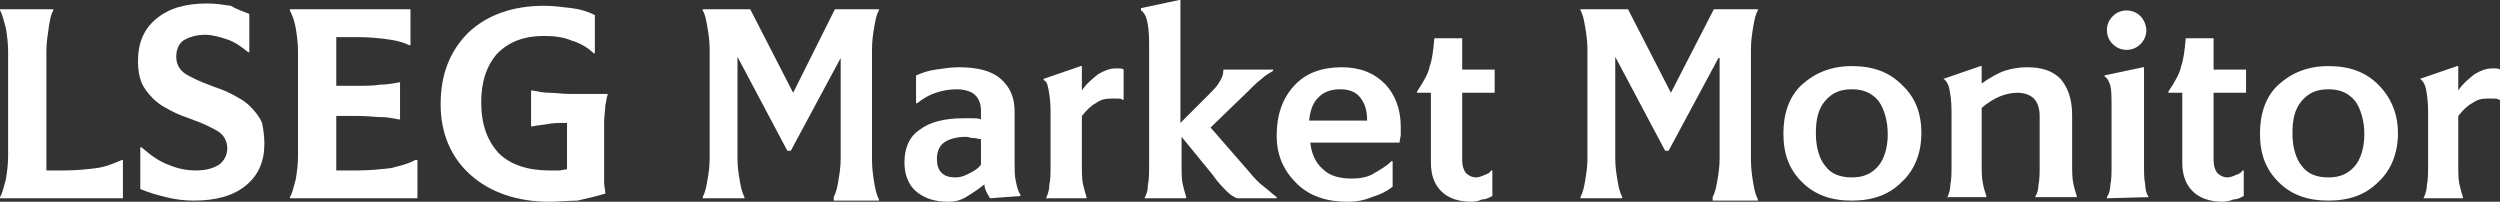
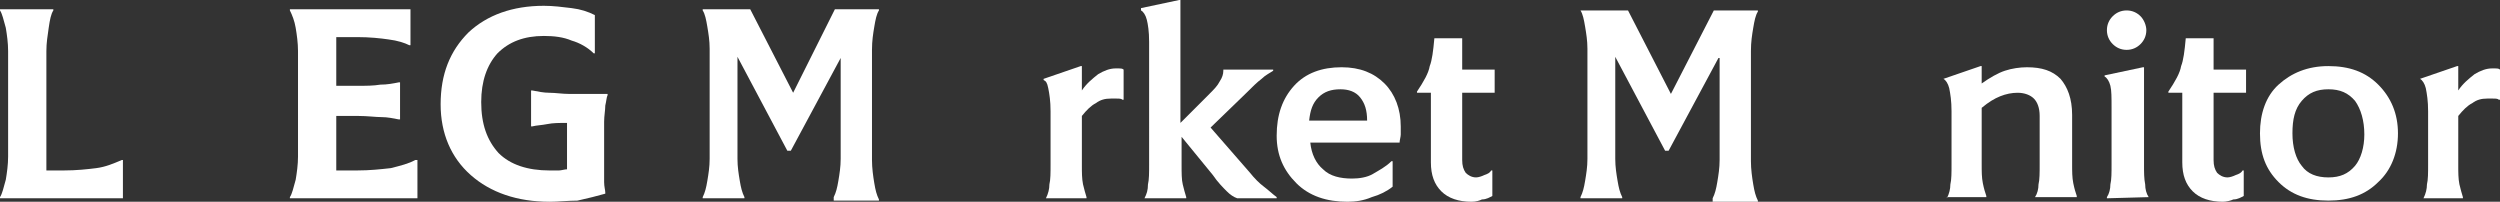
<svg xmlns="http://www.w3.org/2000/svg" id="Ebene_2" viewBox="0 0 215.6 17.4">
  <rect x="0" y="0" width="215.6" height="17.4" fill="#333333" stroke="none" />
  <defs>
    <style>.cls-1{fill:none;isolation:isolate;}.cls-2{fill:#fff;}</style>
  </defs>
  <g id="Ebene_1-2">
    <g class="cls-1">
      <path class="cls-2" d="m10.6,17.1H0v-.1c.2-.3.3-.8.5-1.5.1-.6.2-1.3.2-2V4.4c0-.7-.1-1.4-.2-2-.2-.7-.3-1.2-.5-1.5v-.1h4.6v.1c-.2.3-.3.8-.4,1.5s-.2,1.3-.2,2v10.3h1.5c1.1,0,2-.1,2.8-.2s1.5-.4,2.2-.7h.1v3.3Z" />
    </g>
    <g class="cls-1">
-       <path class="cls-2" d="m22.8,12.4c0,1.5-.5,2.7-1.6,3.6-1.1.9-2.6,1.3-4.5,1.3-.8,0-1.6-.1-2.4-.3-.8-.2-1.5-.4-2.2-.7v-3.6h.1c.8.7,1.5,1.2,2.3,1.5.7.3,1.5.5,2.4.5s1.5-.2,2-.5c.4-.3.7-.8.7-1.4,0-.4-.1-.7-.3-1-.2-.3-.5-.5-.9-.7l-.6-.3c-.2-.1-.7-.3-1.5-.6-.9-.3-1.5-.6-2-.9-.4-.2-.8-.5-1.1-.8-.4-.4-.8-.9-1-1.4s-.3-1.1-.3-1.8c0-1.6.5-2.8,1.6-3.7s2.5-1.3,4.4-1.3c.7,0,1.3.1,2,.2.5.3,1.1.5,1.6.7v3.3h-.1c-.6-.5-1.2-.9-1.8-1.1s-1.3-.4-1.9-.4c-.8,0-1.4.2-1.9.5-.4.3-.6.8-.6,1.4,0,.4.1.7.3,1s.5.5.9.7c.2.1.4.2.6.3s.7.3,1.5.6c.9.3,1.5.6,2,.9.4.2.8.5,1.1.8.4.4.8.9,1,1.4.1.5.2,1.1.2,1.8Z" />
-     </g>
+       </g>
    <g class="cls-1">
      <path class="cls-2" d="m36,17.1h-11v-.1c.2-.3.3-.8.5-1.5.1-.6.2-1.3.2-2V4.4c0-.7-.1-1.4-.2-2-.1-.6-.3-1.1-.5-1.5v-.1h10.4v3.1h-.1c-.4-.2-1-.4-1.8-.5-.7-.1-1.6-.2-2.7-.2h-1.8v4.2h1.8c.8,0,1.4,0,2-.1.6,0,1.1-.1,1.6-.2h.1v3.2h-.1c-.5-.1-1-.2-1.5-.2s-1.2-.1-2-.1h-1.9v4.7h1.8c1.1,0,2-.1,2.9-.2.8-.2,1.6-.4,2.1-.7h.2v3.3Z" />
    </g>
    <g class="cls-1">
      <path class="cls-2" d="m47.4,17.4c-2.8,0-5.1-.8-6.8-2.3-1.7-1.5-2.6-3.6-2.6-6.1,0-2.6.8-4.6,2.4-6.2,1.6-1.5,3.8-2.3,6.5-2.3.8,0,1.6.1,2.4.2.8.1,1.4.3,2,.6v3.3h-.1c-.5-.5-1.2-.9-1.9-1.1-.7-.3-1.5-.4-2.4-.4-1.7,0-3,.5-4,1.5-.9,1-1.4,2.4-1.4,4.2,0,1.9.5,3.3,1.5,4.4,1,1,2.5,1.5,4.4,1.5h.8c.2,0,.5-.1.7-.1v-4c-.7,0-1.2,0-1.7.1s-.9.1-1.3.2h-.1v-3.1h.1c.5.1,1,.2,1.5.2s1.1.1,1.7.1h3.3v.1c-.1.2-.1.5-.2.9,0,.4-.1.9-.1,1.4v5.2c0,.4.1.7.1.9v.1c-.7.2-1.5.4-2.4.6-.8,0-1.7.1-2.4.1Z" />
    </g>
    <g class="cls-1">
      <path class="cls-2" d="m72.5,5l-4.3,8h-.3l-4.3-8.1v8.8c0,.7.1,1.3.2,1.9.1.6.2,1,.4,1.4v.1h-3.6v-.1c.2-.4.3-.8.4-1.4.1-.6.2-1.2.2-1.9V4.2c0-.7-.1-1.3-.2-1.9-.1-.6-.2-1.1-.4-1.4v-.1h4.1l3.7,7.2,3.6-7.2h3.8v.1c-.2.3-.3.8-.4,1.4-.1.6-.2,1.2-.2,2v9.5c0,.7.1,1.4.2,2,.1.6.2,1,.4,1.4v.1h-3.9v-.3c.2-.4.3-.8.4-1.4s.2-1.2.2-1.9V5Z" />
    </g>
    <g class="cls-1">
-       <path class="cls-2" d="m84.9,15.9c-.5.4-1.1.8-1.6,1.1-.5.3-1,.4-1.5.4-1.2,0-2.1-.3-2.8-.9-.7-.6-1-1.5-1-2.5,0-1.2.4-2.2,1.3-2.8.9-.7,2.2-1,3.8-1h.8c.2,0,.5,0,.7.1v-.7c0-.7-.2-1.1-.5-1.4-.3-.3-.9-.5-1.6-.5-.6,0-1.2.1-1.8.3-.6.2-1.1.5-1.6.9h-.1v-2.4c.5-.2,1-.4,1.7-.5s1.3-.2,2-.2c1.6,0,2.8.3,3.6,1s1.2,1.6,1.2,2.8v4.4c0,.6,0,1.2.1,1.6.1.5.2.9.4,1.2v.1l-2.6.2c-.1-.1-.2-.3-.3-.5s-.2-.4-.2-.7Zm-1.6-4.1c-.8,0-1.5.2-1.9.5s-.6.8-.6,1.4c0,.5.1.9.4,1.2s.7.4,1.2.4c.4,0,.7-.1,1.1-.3s.8-.4,1.1-.8v-2.2c-.2,0-.4-.1-.7-.1s-.3-.1-.6-.1Z" />
-     </g>
+       </g>
    <g class="cls-1">
      <path class="cls-2" d="m90.2,17.1h0c.2-.4.3-.8.3-1.2.1-.4.1-1,.1-1.7v-4.6c0-.9-.1-1.5-.2-2s-.2-.6-.4-.7v-.1l3.2-1.1h.1v2.1c.4-.6.9-1,1.4-1.4.5-.3,1-.5,1.5-.5h.3c.1,0,.3,0,.4.1v2.6h-.1c-.1-.1-.3-.1-.5-.1h-.5c-.5,0-.9.1-1.3.4-.4.2-.8.6-1.2,1.1v4.2c0,.7,0,1.2.1,1.7.1.4.2.8.3,1.1v.1h-3.5Z" />
    </g>
    <g class="cls-1">
      <path class="cls-2" d="m98.7,17.1h0c.2-.4.3-.7.3-1.2.1-.4.1-1,.1-1.7V3.6c0-.9-.1-1.5-.2-1.9s-.3-.7-.5-.8v-.2l3.3-.7h.1v10.6l2.5-2.5c.4-.4.7-.7.9-1.1.2-.3.3-.6.3-.9v-.1h4.3v.1c-.3.2-.7.4-1,.7-.4.3-.8.7-1.3,1.2l-3.1,3,3.4,3.9c.4.5.8.9,1.2,1.2.4.3.7.6,1.1.9v.1h-3.4c-.3-.1-.6-.3-.9-.6s-.8-.8-1.2-1.4l-2.7-3.3v2.4c0,.7,0,1.3.1,1.7.1.4.2.8.3,1.1v.1h-3.6Z" />
    </g>
    <g class="cls-1">
      <path class="cls-2" d="m116.2,17.4c-1.8,0-3.3-.5-4.4-1.6s-1.7-2.4-1.7-4.1c0-1.8.5-3.2,1.5-4.3,1-1.1,2.4-1.6,4.1-1.6,1.6,0,2.8.5,3.7,1.4.9.9,1.4,2.2,1.4,3.7v.7c0,.2-.1.5-.1.7h-7.7c.1,1,.5,1.8,1.1,2.3.6.6,1.5.8,2.5.8.6,0,1.3-.1,1.8-.4s1.1-.6,1.6-1.1h.1v2.2c-.5.4-1.1.7-1.8.9-.7.3-1.4.4-2.1.4Zm-.6-9.7c-.8,0-1.4.2-1.9.7s-.7,1.1-.8,2h5c0-.9-.2-1.5-.6-2s-1-.7-1.7-.7Z" />
      <path class="cls-2" d="m126.9,17.4c-1.1,0-2-.3-2.6-.9s-.9-1.4-.9-2.5v-6h-1.2v-.1c.6-.9,1-1.6,1.1-2.2.2-.5.3-1.3.4-2.4h2.4v2.7h2.8v2h-2.8v5.8c0,.5.1.8.3,1.1.2.2.5.4.9.4.2,0,.5-.1.7-.2.3-.1.5-.2.6-.4h.1v2.2c-.2.1-.5.3-.9.3-.2.1-.5.2-.9.2Z" />
    </g>
    <g class="cls-1">
-       <path class="cls-2" d="m148.2,5l-4.3,8h-.3l-4.3-8.1v8.8c0,.7.1,1.3.2,1.9.1.6.2,1,.4,1.4v.1h-3.6v-.1c.2-.4.3-.8.4-1.4.1-.6.2-1.2.2-1.9V4.2c0-.7-.1-1.3-.2-1.9-.1-.6-.2-1.1-.4-1.4v-.1h4.1l3.7,7.2,3.7-7.2h3.8v.1c-.2.3-.3.8-.4,1.4-.1.6-.2,1.2-.2,2v9.5c0,.7.1,1.4.2,2,.1.6.2,1,.4,1.4v.1h-3.9v-.3c.2-.4.3-.8.4-1.4s.2-1.2.2-1.9V5h-.1Z" />
+       <path class="cls-2" d="m148.2,5l-4.3,8h-.3l-4.3-8.1v8.8c0,.7.1,1.3.2,1.9.1.6.2,1,.4,1.4v.1h-3.6v-.1c.2-.4.3-.8.4-1.4.1-.6.2-1.2.2-1.9V4.2c0-.7-.1-1.3-.2-1.9-.1-.6-.2-1.1-.4-1.4h4.1l3.7,7.2,3.7-7.2h3.8v.1c-.2.3-.3.8-.4,1.4-.1.6-.2,1.2-.2,2v9.5c0,.7.1,1.4.2,2,.1.6.2,1,.4,1.4v.1h-3.9v-.3c.2-.4.3-.8.4-1.4s.2-1.2.2-1.9V5h-.1Z" />
    </g>
    <g class="cls-1">
-       <path class="cls-2" d="m165.7,11.5c0,1.7-.6,3.2-1.7,4.2-1.1,1.1-2.5,1.6-4.3,1.6s-3.2-.5-4.3-1.6-1.6-2.4-1.6-4.2c0-1.7.5-3.2,1.6-4.2s2.5-1.6,4.3-1.6,3.2.5,4.3,1.6c1.2,1.1,1.7,2.5,1.7,4.2Zm-9.1,0c0,1.2.3,2.2.8,2.8.5.7,1.3,1,2.3,1s1.7-.3,2.3-1c.5-.6.8-1.6.8-2.7,0-1.2-.3-2.2-.8-2.9-.6-.7-1.3-1-2.3-1s-1.7.3-2.3,1-.8,1.6-.8,2.8Z" />
      <path class="cls-2" d="m167.9,17.1h0c.2-.4.3-.8.3-1.2.1-.4.1-1,.1-1.7v-4.6c0-.9-.1-1.5-.2-2-.1-.4-.3-.7-.5-.8h0l3.2-1.1h.1v1.5c.7-.5,1.4-.9,2-1.1s1.3-.3,1.9-.3c1.3,0,2.2.3,2.9,1,.6.7,1,1.7,1,3.1v4.2c0,.7,0,1.2.1,1.7s.2.8.3,1.1v.1h-3.6c.2-.3.3-.7.3-1.1.1-.4.1-1,.1-1.7v-4.2c0-.7-.2-1.2-.5-1.5s-.8-.5-1.4-.5c-.5,0-1,.1-1.5.3s-1,.5-1.6,1v4.8c0,.7,0,1.2.1,1.7.1.5.2.8.3,1.1v.1h-3.4v.1Z" />
      <path class="cls-2" d="m185.3,17h0l-3.6.1v-.1c.2-.3.3-.7.3-1.1.1-.4.1-1,.1-1.7v-4.9c0-.9,0-1.5-.1-1.9s-.3-.7-.5-.8v-.1l3.3-.7h.1v8.4c0,.7,0,1.2.1,1.7,0,.4.1.8.3,1.1Zm-.2-14.4c0,.5-.2.9-.5,1.2s-.7.5-1.2.5-.9-.2-1.2-.5c-.3-.3-.5-.7-.5-1.2s.2-.9.5-1.2.7-.5,1.2-.5.9.2,1.2.5.5.8.5,1.2Z" />
    </g>
    <g class="cls-1">
      <path class="cls-2" d="m191.7,17.4c-1.1,0-2-.3-2.6-.9s-.9-1.4-.9-2.5v-6h-1.2v-.1c.6-.9,1-1.6,1.1-2.2.2-.5.3-1.3.4-2.4h2.4v2.7h2.8v2h-2.8v5.8c0,.5.1.8.3,1.1.2.2.5.4.9.4.2,0,.5-.1.7-.2.3-.1.5-.2.6-.4h.1v2.2c-.2.1-.5.3-.9.3-.2.1-.6.2-.9.2Z" />
    </g>
    <g class="cls-1">
      <path class="cls-2" d="m206.8,11.5c0,1.7-.6,3.2-1.7,4.2-1.1,1.1-2.5,1.6-4.3,1.6s-3.2-.5-4.3-1.6-1.6-2.4-1.6-4.2c0-1.7.5-3.2,1.6-4.2s2.5-1.6,4.3-1.6,3.2.5,4.3,1.6c1.1,1.1,1.7,2.5,1.7,4.2Zm-9.1,0c0,1.2.3,2.2.8,2.8.5.7,1.3,1,2.3,1s1.7-.3,2.3-1c.5-.6.8-1.6.8-2.7,0-1.2-.3-2.2-.8-2.9-.6-.7-1.3-1-2.3-1s-1.7.3-2.3,1-.8,1.6-.8,2.8Z" />
    </g>
    <g class="cls-1">
      <path class="cls-2" d="m209,17.1h0c.2-.4.3-.8.3-1.2.1-.4.1-1,.1-1.7v-4.6c0-.9-.1-1.5-.2-2-.1-.4-.3-.7-.5-.8h0l3.2-1.1h.1v2.1c.4-.6.9-1,1.4-1.4.5-.3,1-.5,1.5-.5h.3c.1,0,.3,0,.4.1v2.6h-.1c-.1-.1-.3-.1-.5-.1h-.5c-.5,0-.9.1-1.3.4-.4.2-.8.6-1.2,1.1v4.2c0,.7,0,1.2.1,1.7.1.4.2.8.3,1.1v.1h-3.4Z" />
    </g>
  </g>
</svg>